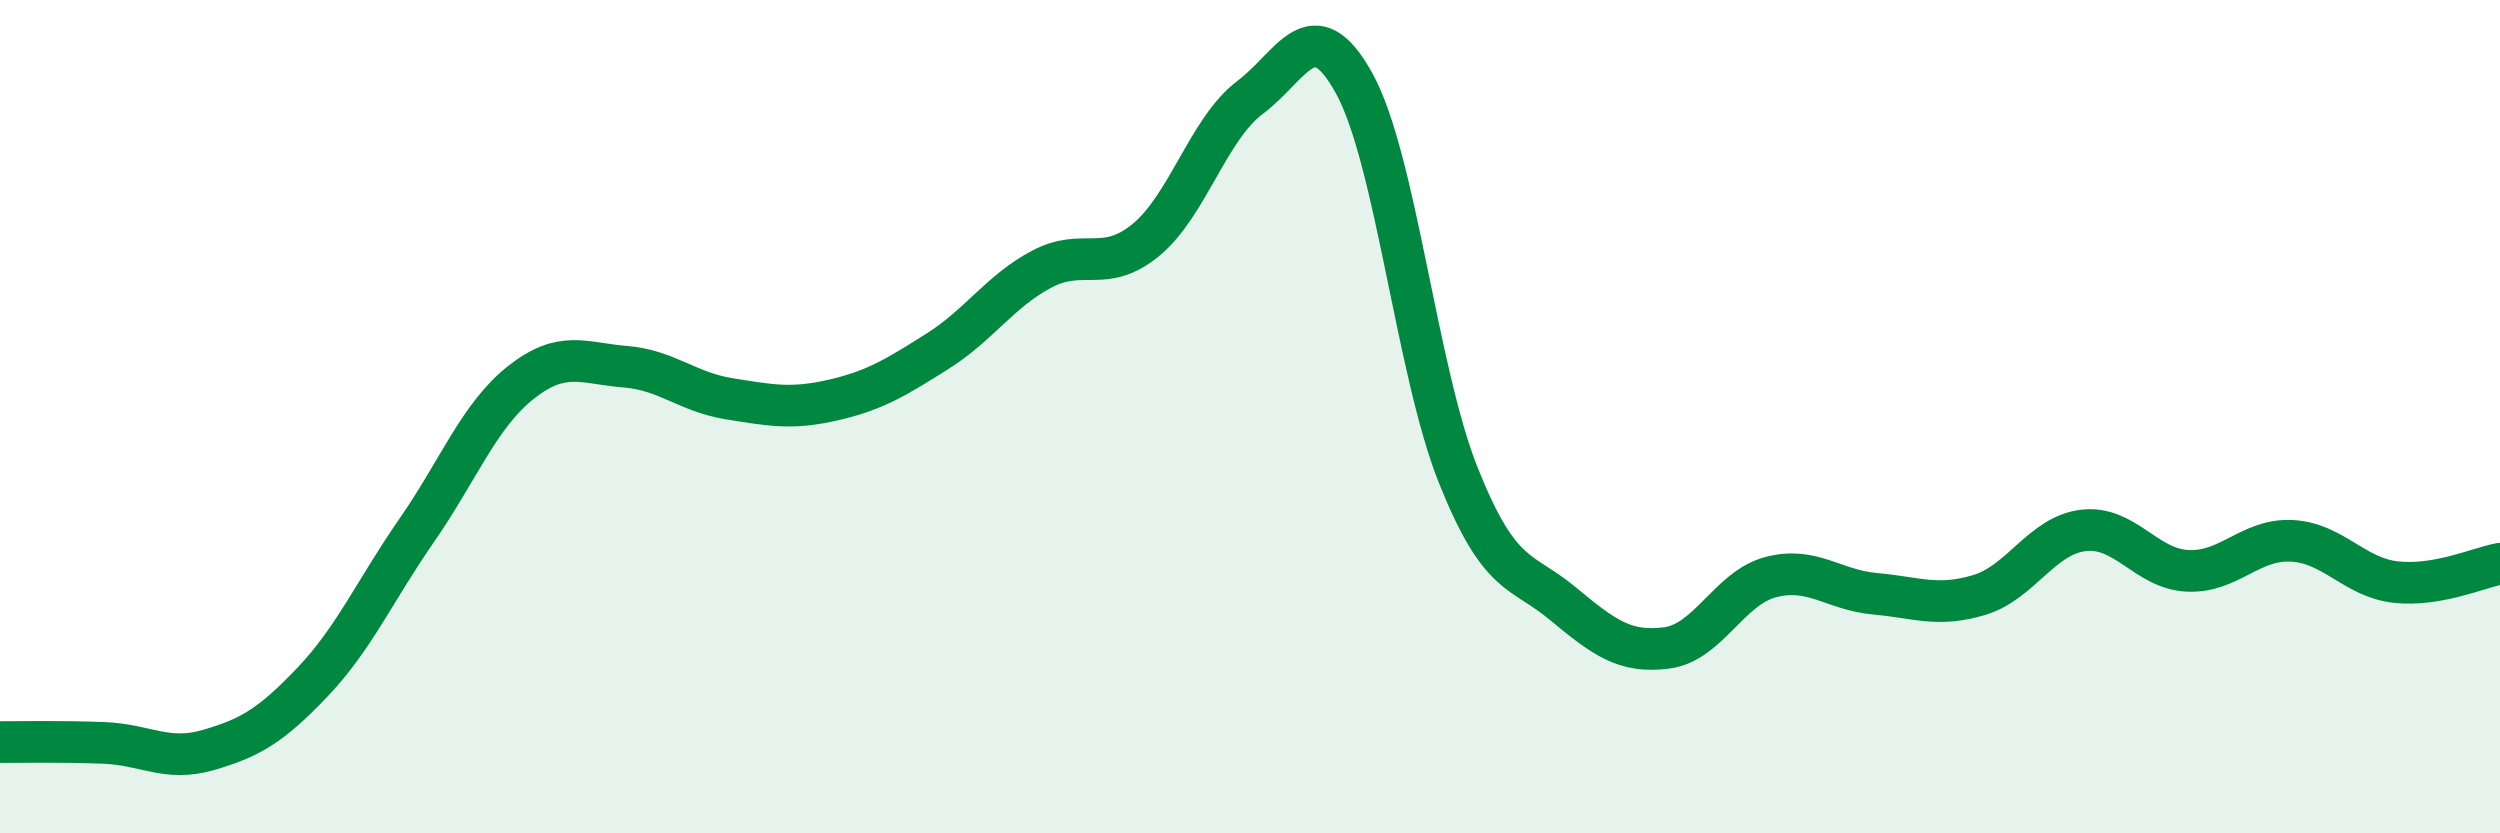
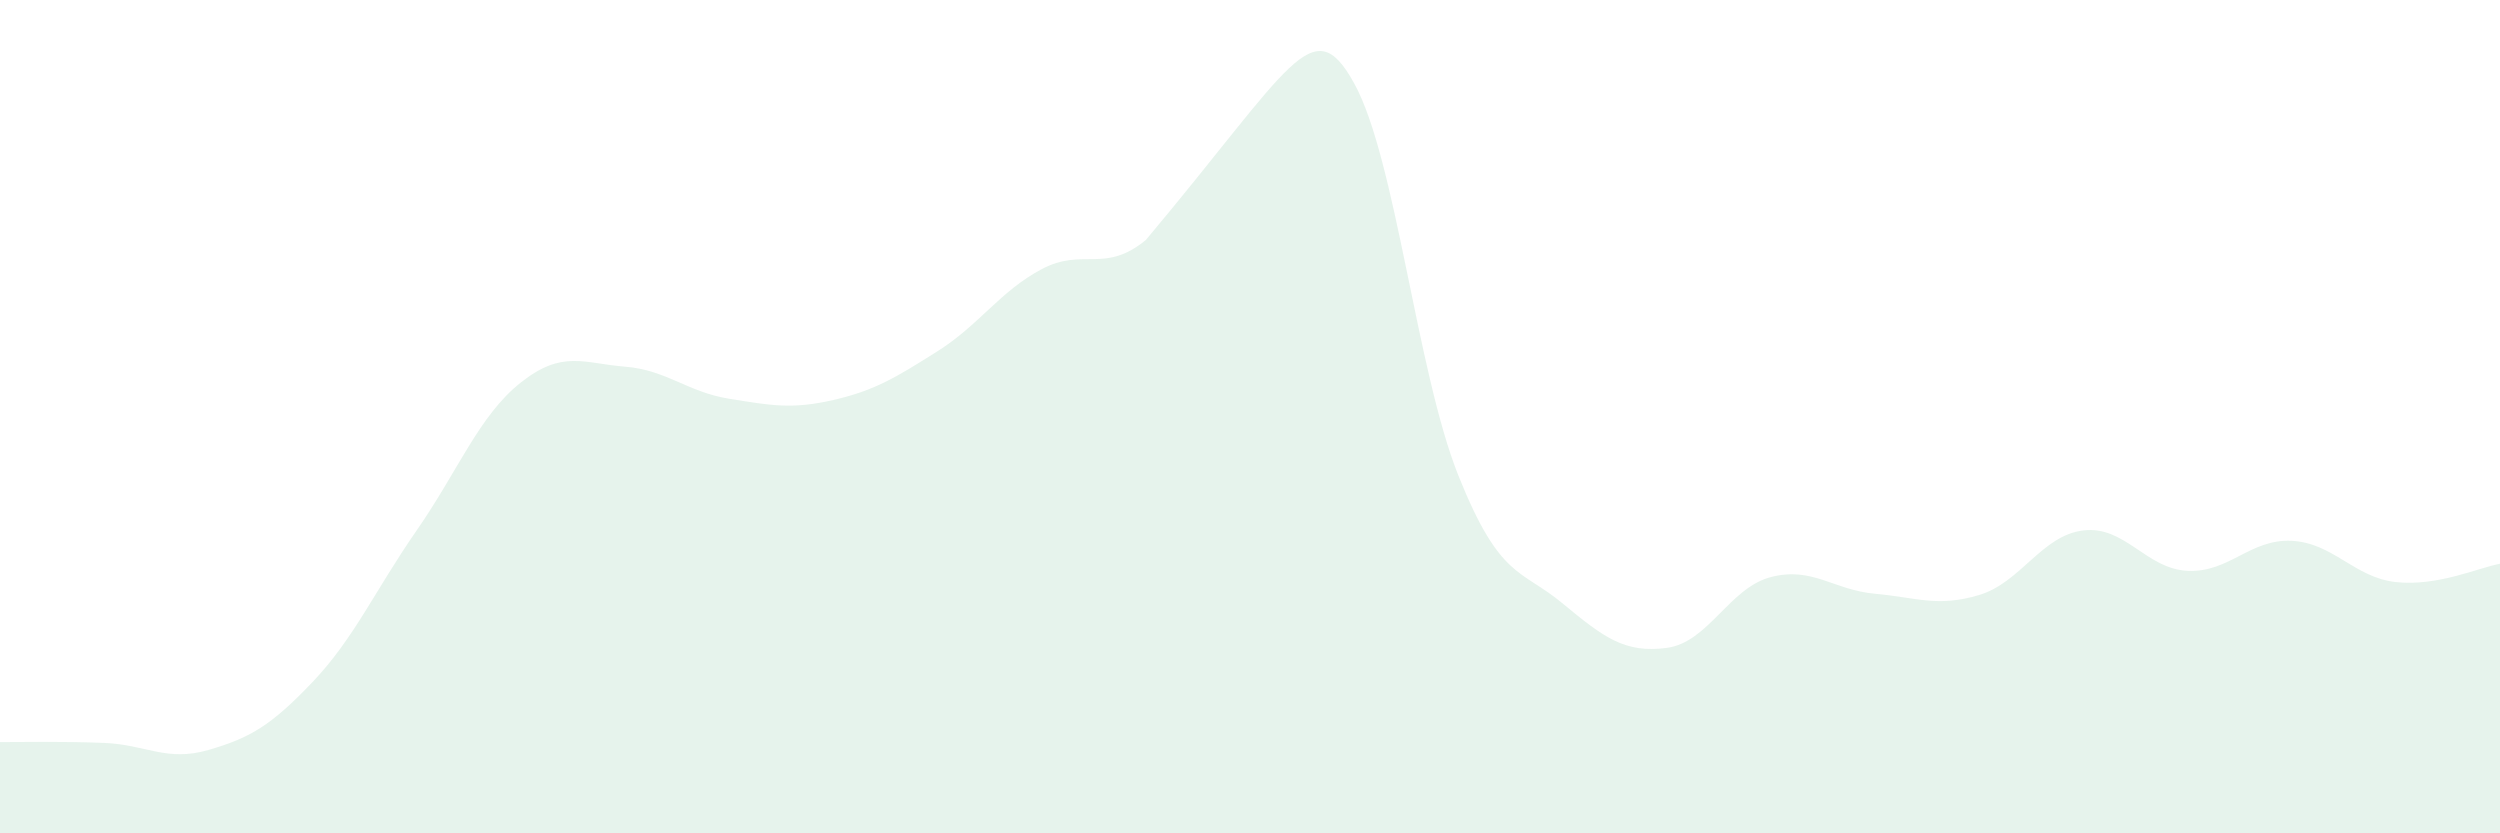
<svg xmlns="http://www.w3.org/2000/svg" width="60" height="20" viewBox="0 0 60 20">
-   <path d="M 0,17.81 C 0.5,17.81 1.5,17.79 2.5,17.83 C 3.5,17.87 4,18.29 5,18 C 6,17.71 6.5,17.42 7.5,16.37 C 8.5,15.32 9,14.17 10,12.73 C 11,11.29 11.5,9.97 12.5,9.18 C 13.5,8.39 14,8.72 15,8.8 C 16,8.88 16.5,9.41 17.5,9.57 C 18.5,9.73 19,9.83 20,9.6 C 21,9.37 21.5,9.06 22.5,8.43 C 23.5,7.8 24,6.99 25,6.46 C 26,5.93 26.5,6.58 27.5,5.76 C 28.5,4.94 29,3.09 30,2.34 C 31,1.59 31.5,0.19 32.5,2 C 33.5,3.81 34,8.91 35,11.41 C 36,13.91 36.5,13.65 37.5,14.48 C 38.5,15.31 39,15.68 40,15.55 C 41,15.42 41.5,14.11 42.5,13.85 C 43.5,13.59 44,14.16 45,14.25 C 46,14.34 46.5,14.58 47.5,14.28 C 48.5,13.98 49,12.85 50,12.73 C 51,12.61 51.5,13.65 52.5,13.7 C 53.5,13.75 54,12.93 55,12.98 C 56,13.03 56.5,13.86 57.5,13.97 C 58.5,14.08 59.5,13.62 60,13.53L60 20L0 20Z" fill="#008740" opacity="0.1" stroke-linecap="round" stroke-linejoin="round" />
-   <path d="M 0,17.81 C 0.5,17.81 1.5,17.79 2.5,17.83 C 3.5,17.87 4,18.29 5,18 C 6,17.71 6.5,17.42 7.5,16.37 C 8.5,15.32 9,14.17 10,12.73 C 11,11.29 11.5,9.97 12.5,9.18 C 13.5,8.39 14,8.72 15,8.8 C 16,8.88 16.5,9.41 17.5,9.57 C 18.5,9.73 19,9.83 20,9.6 C 21,9.37 21.5,9.06 22.5,8.43 C 23.5,7.8 24,6.99 25,6.46 C 26,5.93 26.5,6.58 27.5,5.76 C 28.5,4.94 29,3.09 30,2.34 C 31,1.59 31.5,0.19 32.5,2 C 33.5,3.81 34,8.91 35,11.41 C 36,13.91 36.5,13.65 37.5,14.48 C 38.5,15.31 39,15.68 40,15.55 C 41,15.42 41.5,14.11 42.5,13.85 C 43.5,13.59 44,14.16 45,14.25 C 46,14.34 46.5,14.58 47.5,14.28 C 48.5,13.98 49,12.85 50,12.73 C 51,12.61 51.5,13.65 52.5,13.7 C 53.5,13.75 54,12.93 55,12.98 C 56,13.03 56.5,13.86 57.5,13.97 C 58.5,14.08 59.5,13.62 60,13.53" stroke="#008740" stroke-width="1" fill="none" stroke-linecap="round" stroke-linejoin="round" />
+   <path d="M 0,17.81 C 0.5,17.81 1.5,17.79 2.5,17.83 C 3.5,17.87 4,18.29 5,18 C 6,17.71 6.5,17.42 7.5,16.37 C 8.5,15.32 9,14.17 10,12.73 C 11,11.29 11.5,9.97 12.5,9.18 C 13.5,8.39 14,8.72 15,8.8 C 16,8.88 16.5,9.41 17.5,9.57 C 18.5,9.73 19,9.83 20,9.6 C 21,9.37 21.5,9.06 22.5,8.43 C 23.5,7.8 24,6.99 25,6.46 C 26,5.93 26.5,6.58 27.5,5.76 C 31,1.59 31.5,0.19 32.5,2 C 33.5,3.81 34,8.91 35,11.41 C 36,13.91 36.5,13.65 37.5,14.48 C 38.5,15.31 39,15.68 40,15.55 C 41,15.42 41.5,14.11 42.5,13.85 C 43.5,13.59 44,14.16 45,14.25 C 46,14.34 46.5,14.58 47.5,14.28 C 48.5,13.98 49,12.85 50,12.73 C 51,12.61 51.5,13.65 52.5,13.7 C 53.5,13.75 54,12.93 55,12.98 C 56,13.03 56.5,13.86 57.5,13.97 C 58.5,14.08 59.5,13.62 60,13.53L60 20L0 20Z" fill="#008740" opacity="0.1" stroke-linecap="round" stroke-linejoin="round" />
</svg>